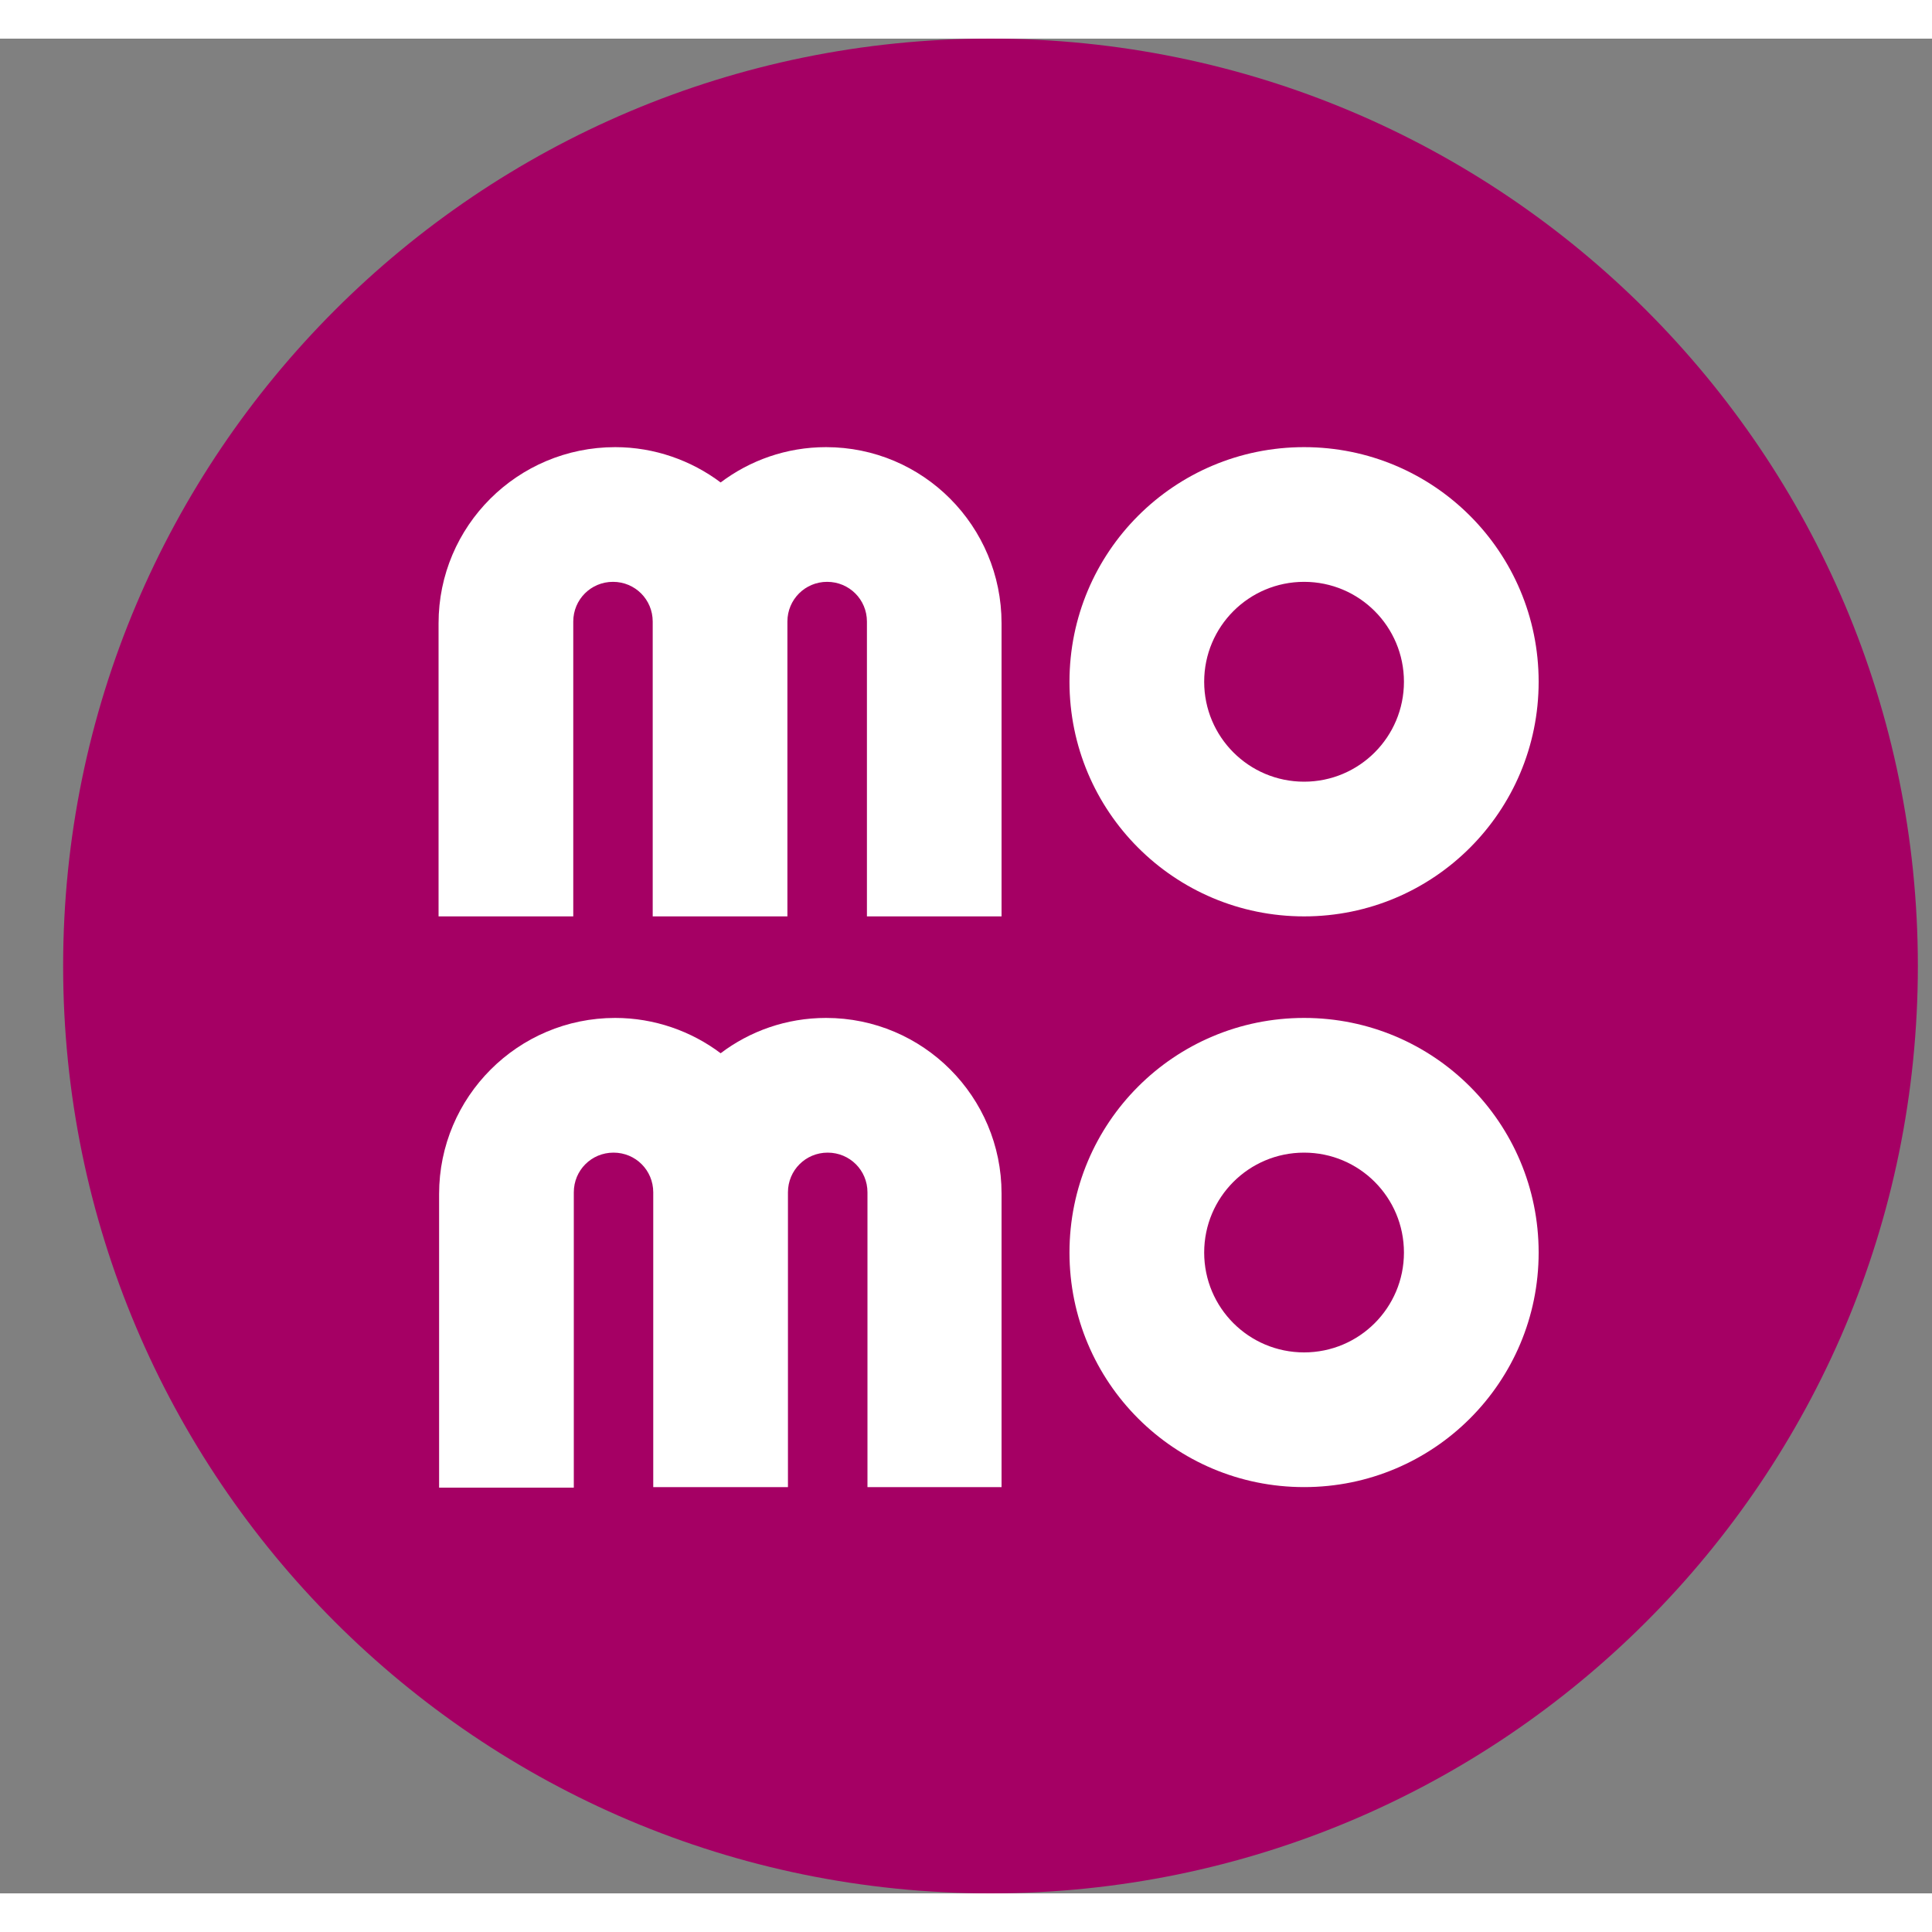
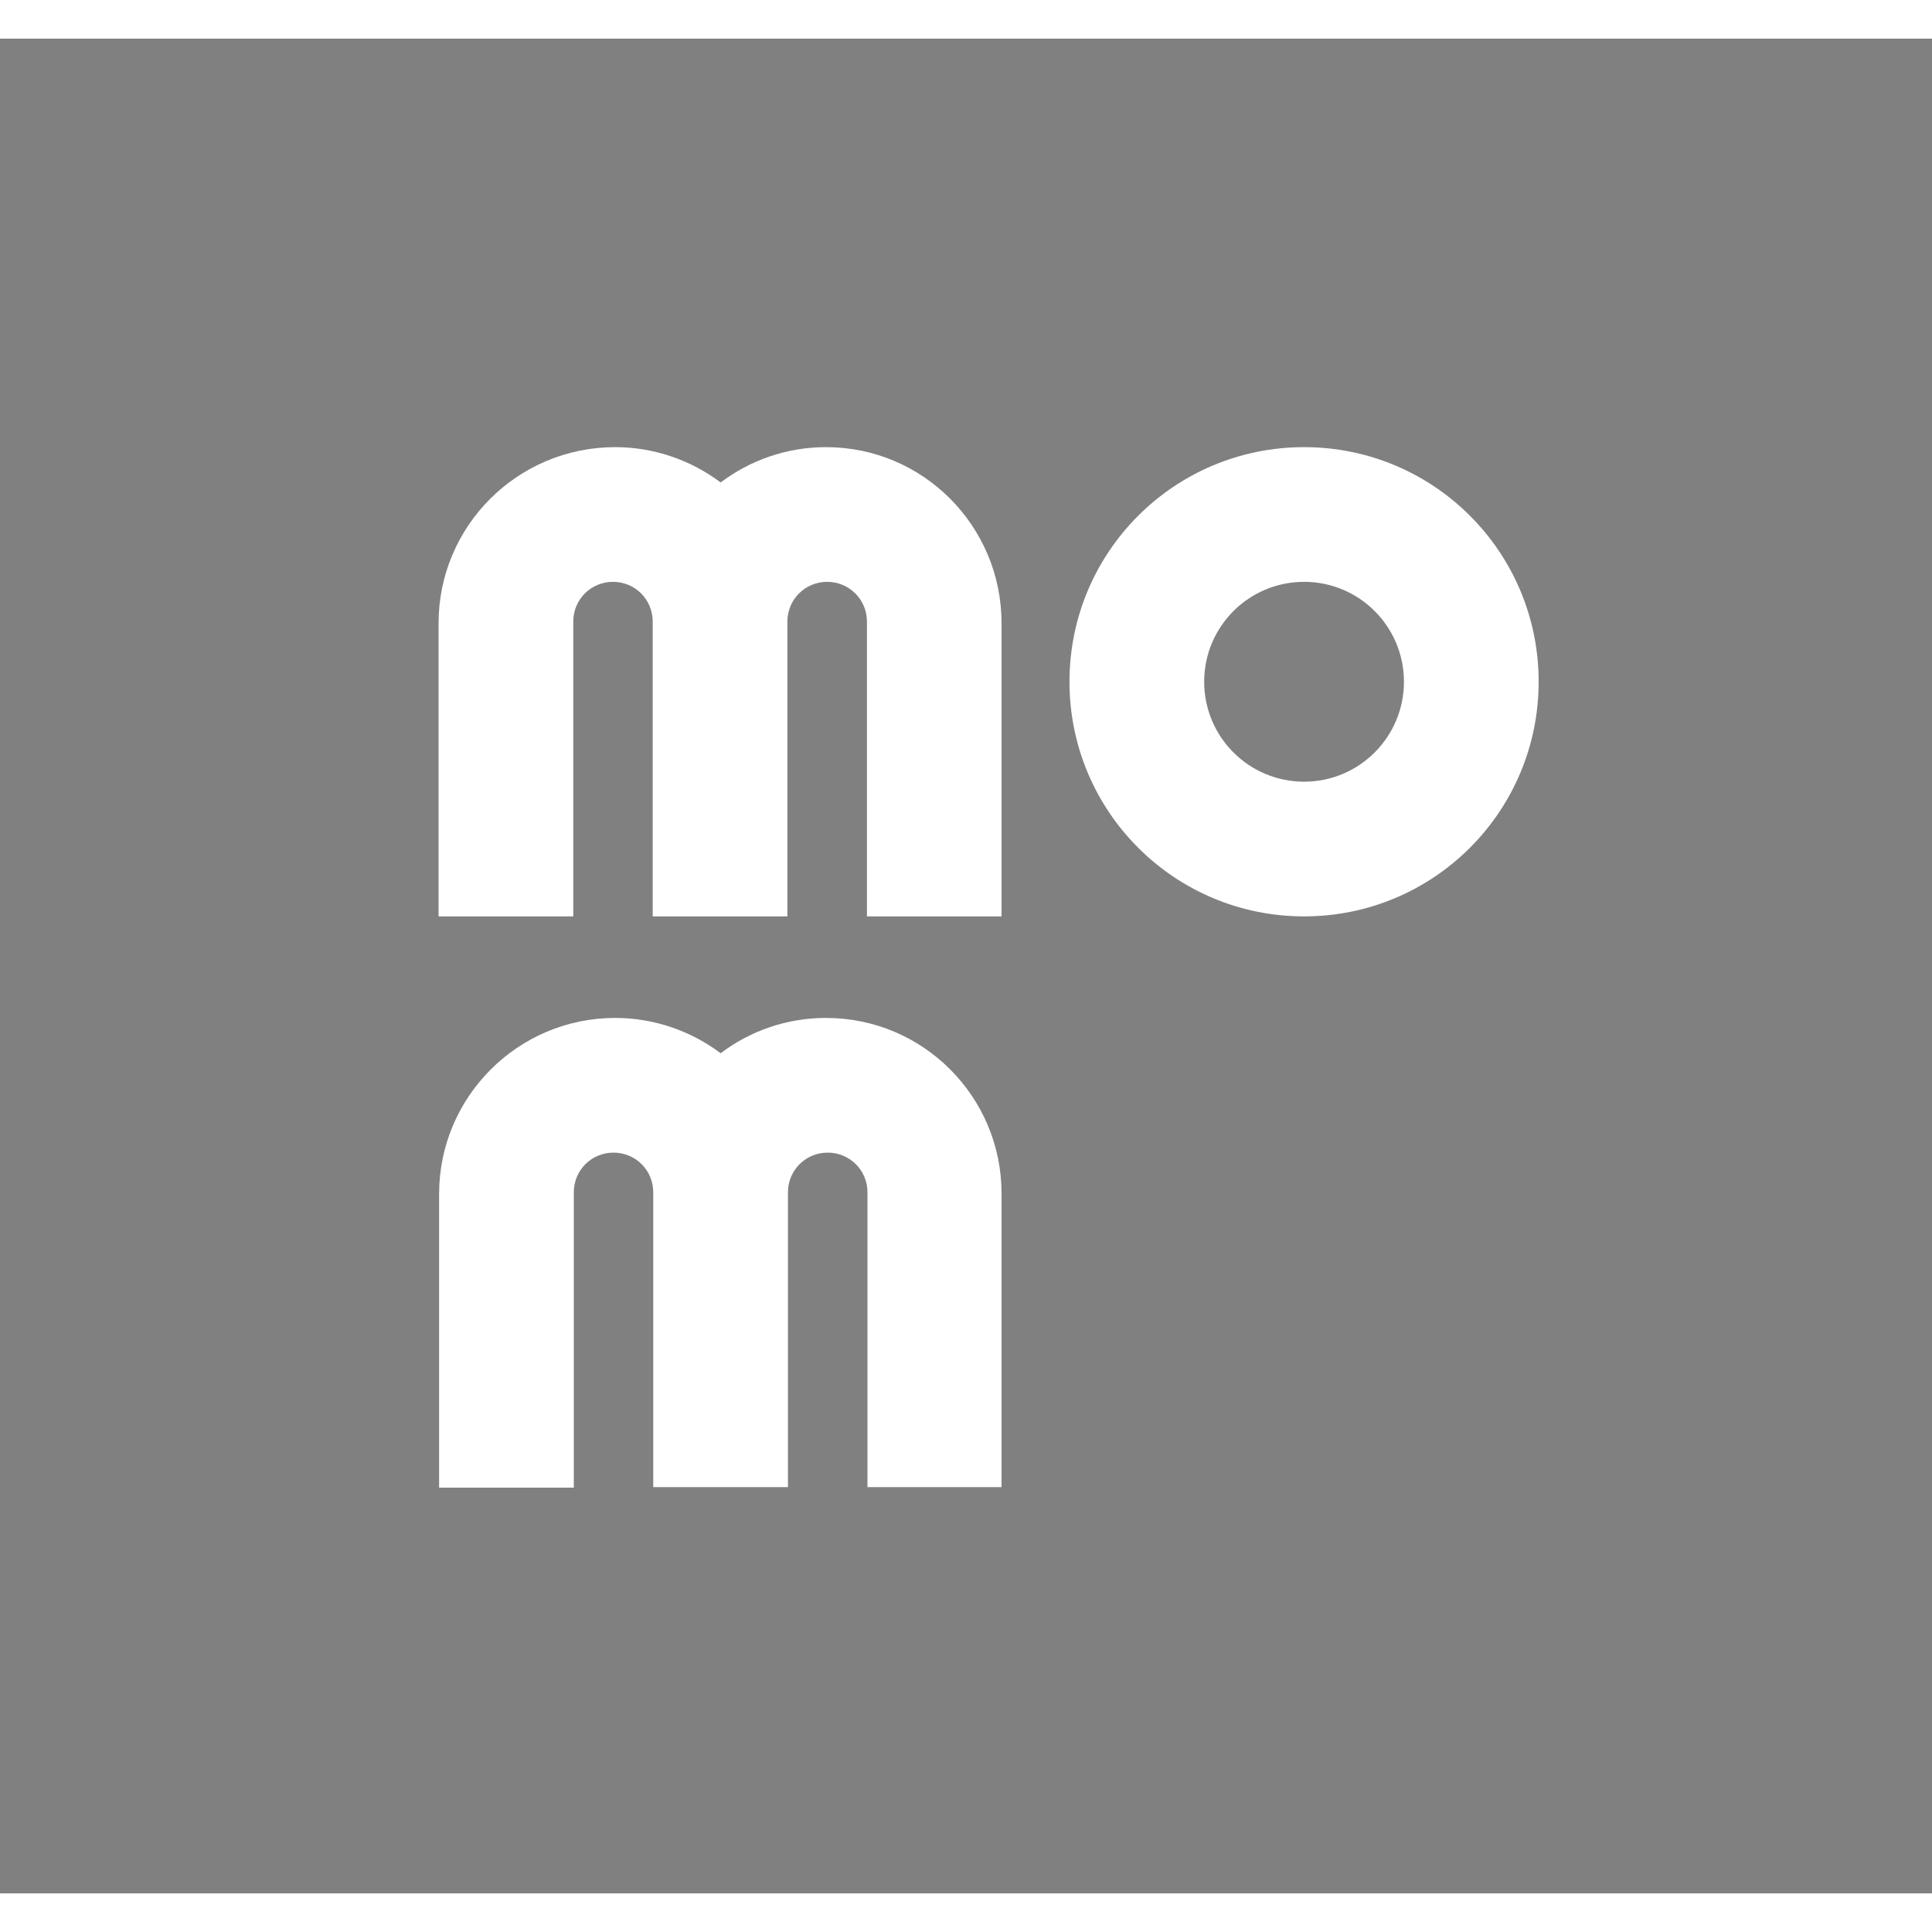
<svg xmlns="http://www.w3.org/2000/svg" width="24" height="24" viewBox="0 0 25 24" fill="none">
  <rect x="0" y="0" width="25" height="24" fill="#808080" stroke="none" />
  <g clip-path="url(#clip0_453_2138)">
-     <path d="M12.817 24C19.445 24 24.817 18.627 24.817 12C24.817 5.373 19.445 0 12.817 0C6.19 0 0.817 5.373 0.817 12C0.817 18.627 6.19 24 12.817 24Z" fill="#A50064" />
    <path d="M16.875 11.358C18.553 11.358 19.91 10 19.91 8.322C19.91 6.643 18.553 5.286 16.875 5.286C15.196 5.286 13.839 6.643 13.839 8.322C13.839 10 15.196 11.358 16.875 11.358ZM16.875 7.029C17.589 7.029 18.167 7.608 18.167 8.322C18.167 9.036 17.589 9.615 16.875 9.615C16.16 9.615 15.582 9.036 15.582 8.322C15.582 7.608 16.16 7.029 16.875 7.029Z" fill="white" />
    <path d="M10.689 5.286C10.175 5.286 9.703 5.458 9.325 5.743C8.946 5.458 8.468 5.286 7.961 5.286C6.696 5.286 5.675 6.308 5.675 7.565V11.358H7.418V7.543C7.418 7.258 7.646 7.029 7.932 7.029C8.218 7.029 8.446 7.258 8.446 7.543V11.358H10.189V7.543C10.189 7.258 10.418 7.029 10.703 7.029C10.989 7.029 11.218 7.258 11.218 7.543V11.358H12.96V7.565C12.96 6.308 11.946 5.286 10.689 5.286Z" fill="white" />
-     <path d="M16.875 12.672C15.196 12.672 13.839 14.029 13.839 15.708C13.839 17.386 15.196 18.743 16.875 18.743C18.553 18.743 19.91 17.386 19.91 15.708C19.91 14.029 18.553 12.672 16.875 12.672ZM16.875 17C16.16 17 15.582 16.422 15.582 15.708C15.582 14.993 16.16 14.415 16.875 14.415C17.589 14.415 18.167 14.993 18.167 15.708C18.167 16.422 17.589 17 16.875 17Z" fill="white" />
    <path d="M10.689 12.672C10.175 12.672 9.703 12.843 9.325 13.129C8.946 12.843 8.467 12.672 7.96 12.672C6.703 12.672 5.682 13.693 5.682 14.95V18.75H7.425V14.929C7.425 14.643 7.653 14.415 7.939 14.415C8.225 14.415 8.453 14.643 8.453 14.929V18.743H10.196V14.929C10.196 14.643 10.425 14.415 10.71 14.415C10.996 14.415 11.225 14.643 11.225 14.929V18.743H12.96V14.943C12.96 13.693 11.946 12.672 10.689 12.672Z" fill="white" />
  </g>
  <defs>
    <clipPath id="clip0_453_2138">
      <rect width="24" height="24" fill="white" transform="translate(0.817)" />
    </clipPath>
  </defs>
</svg>